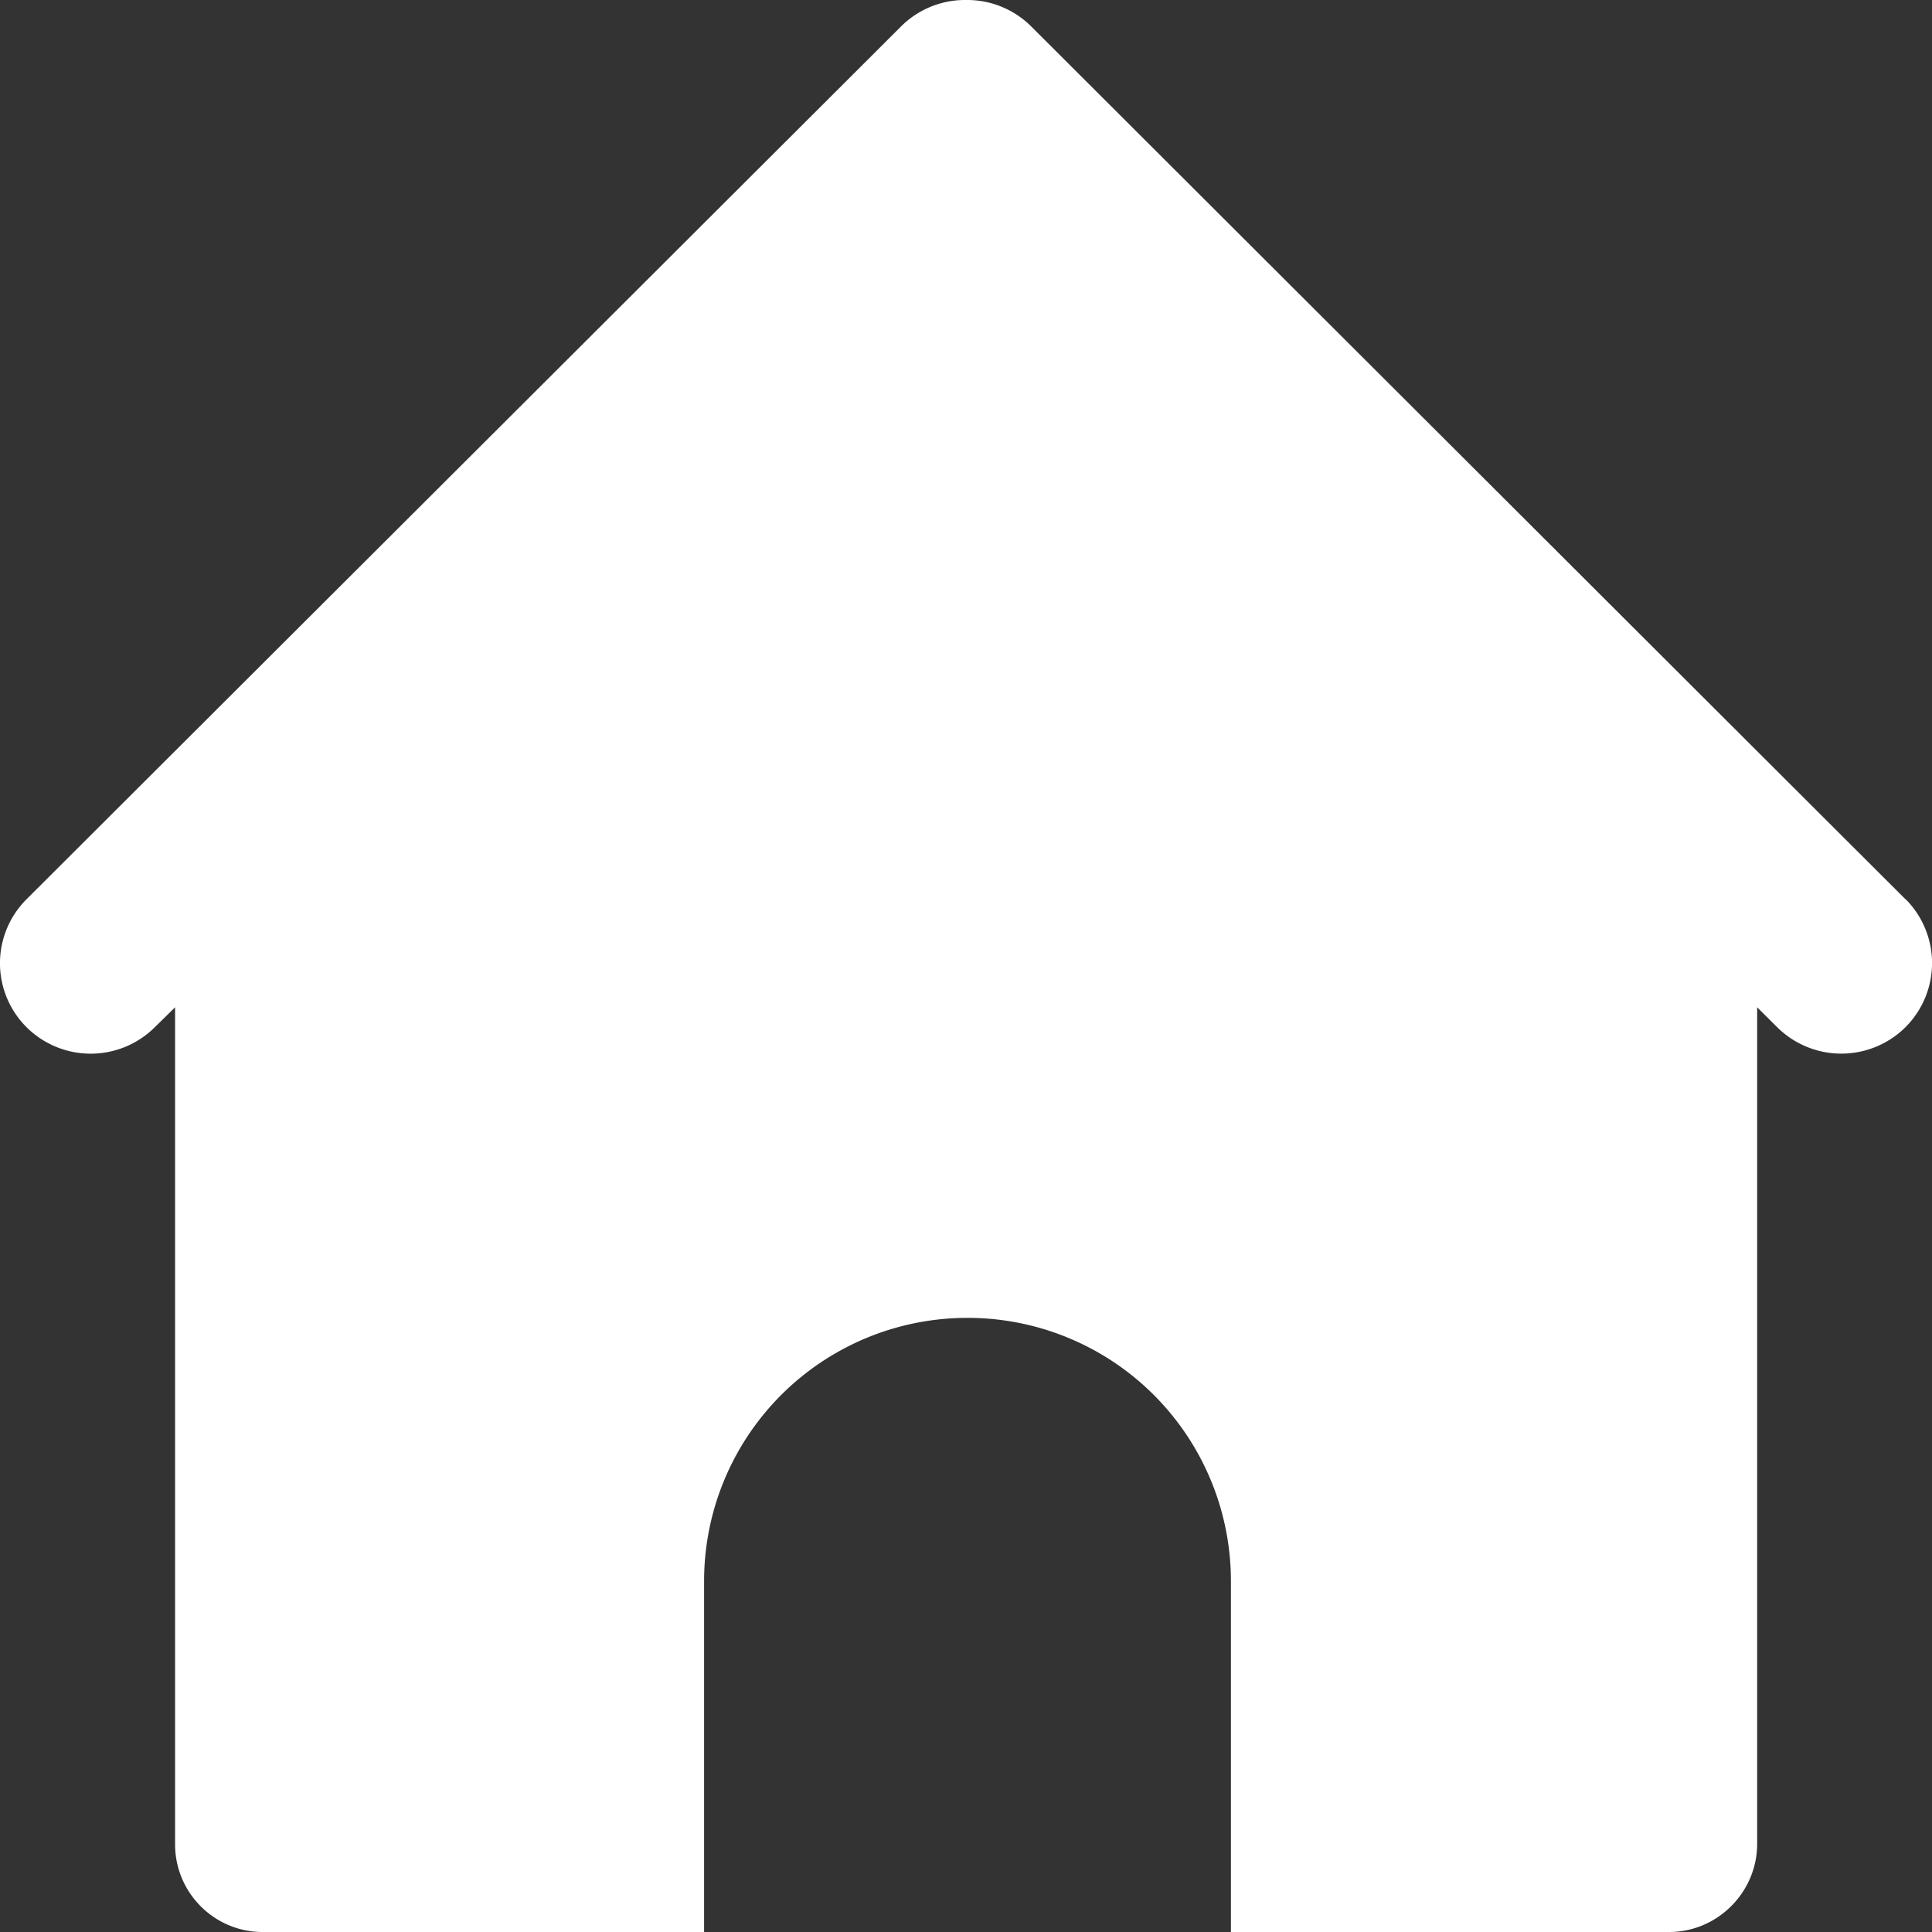
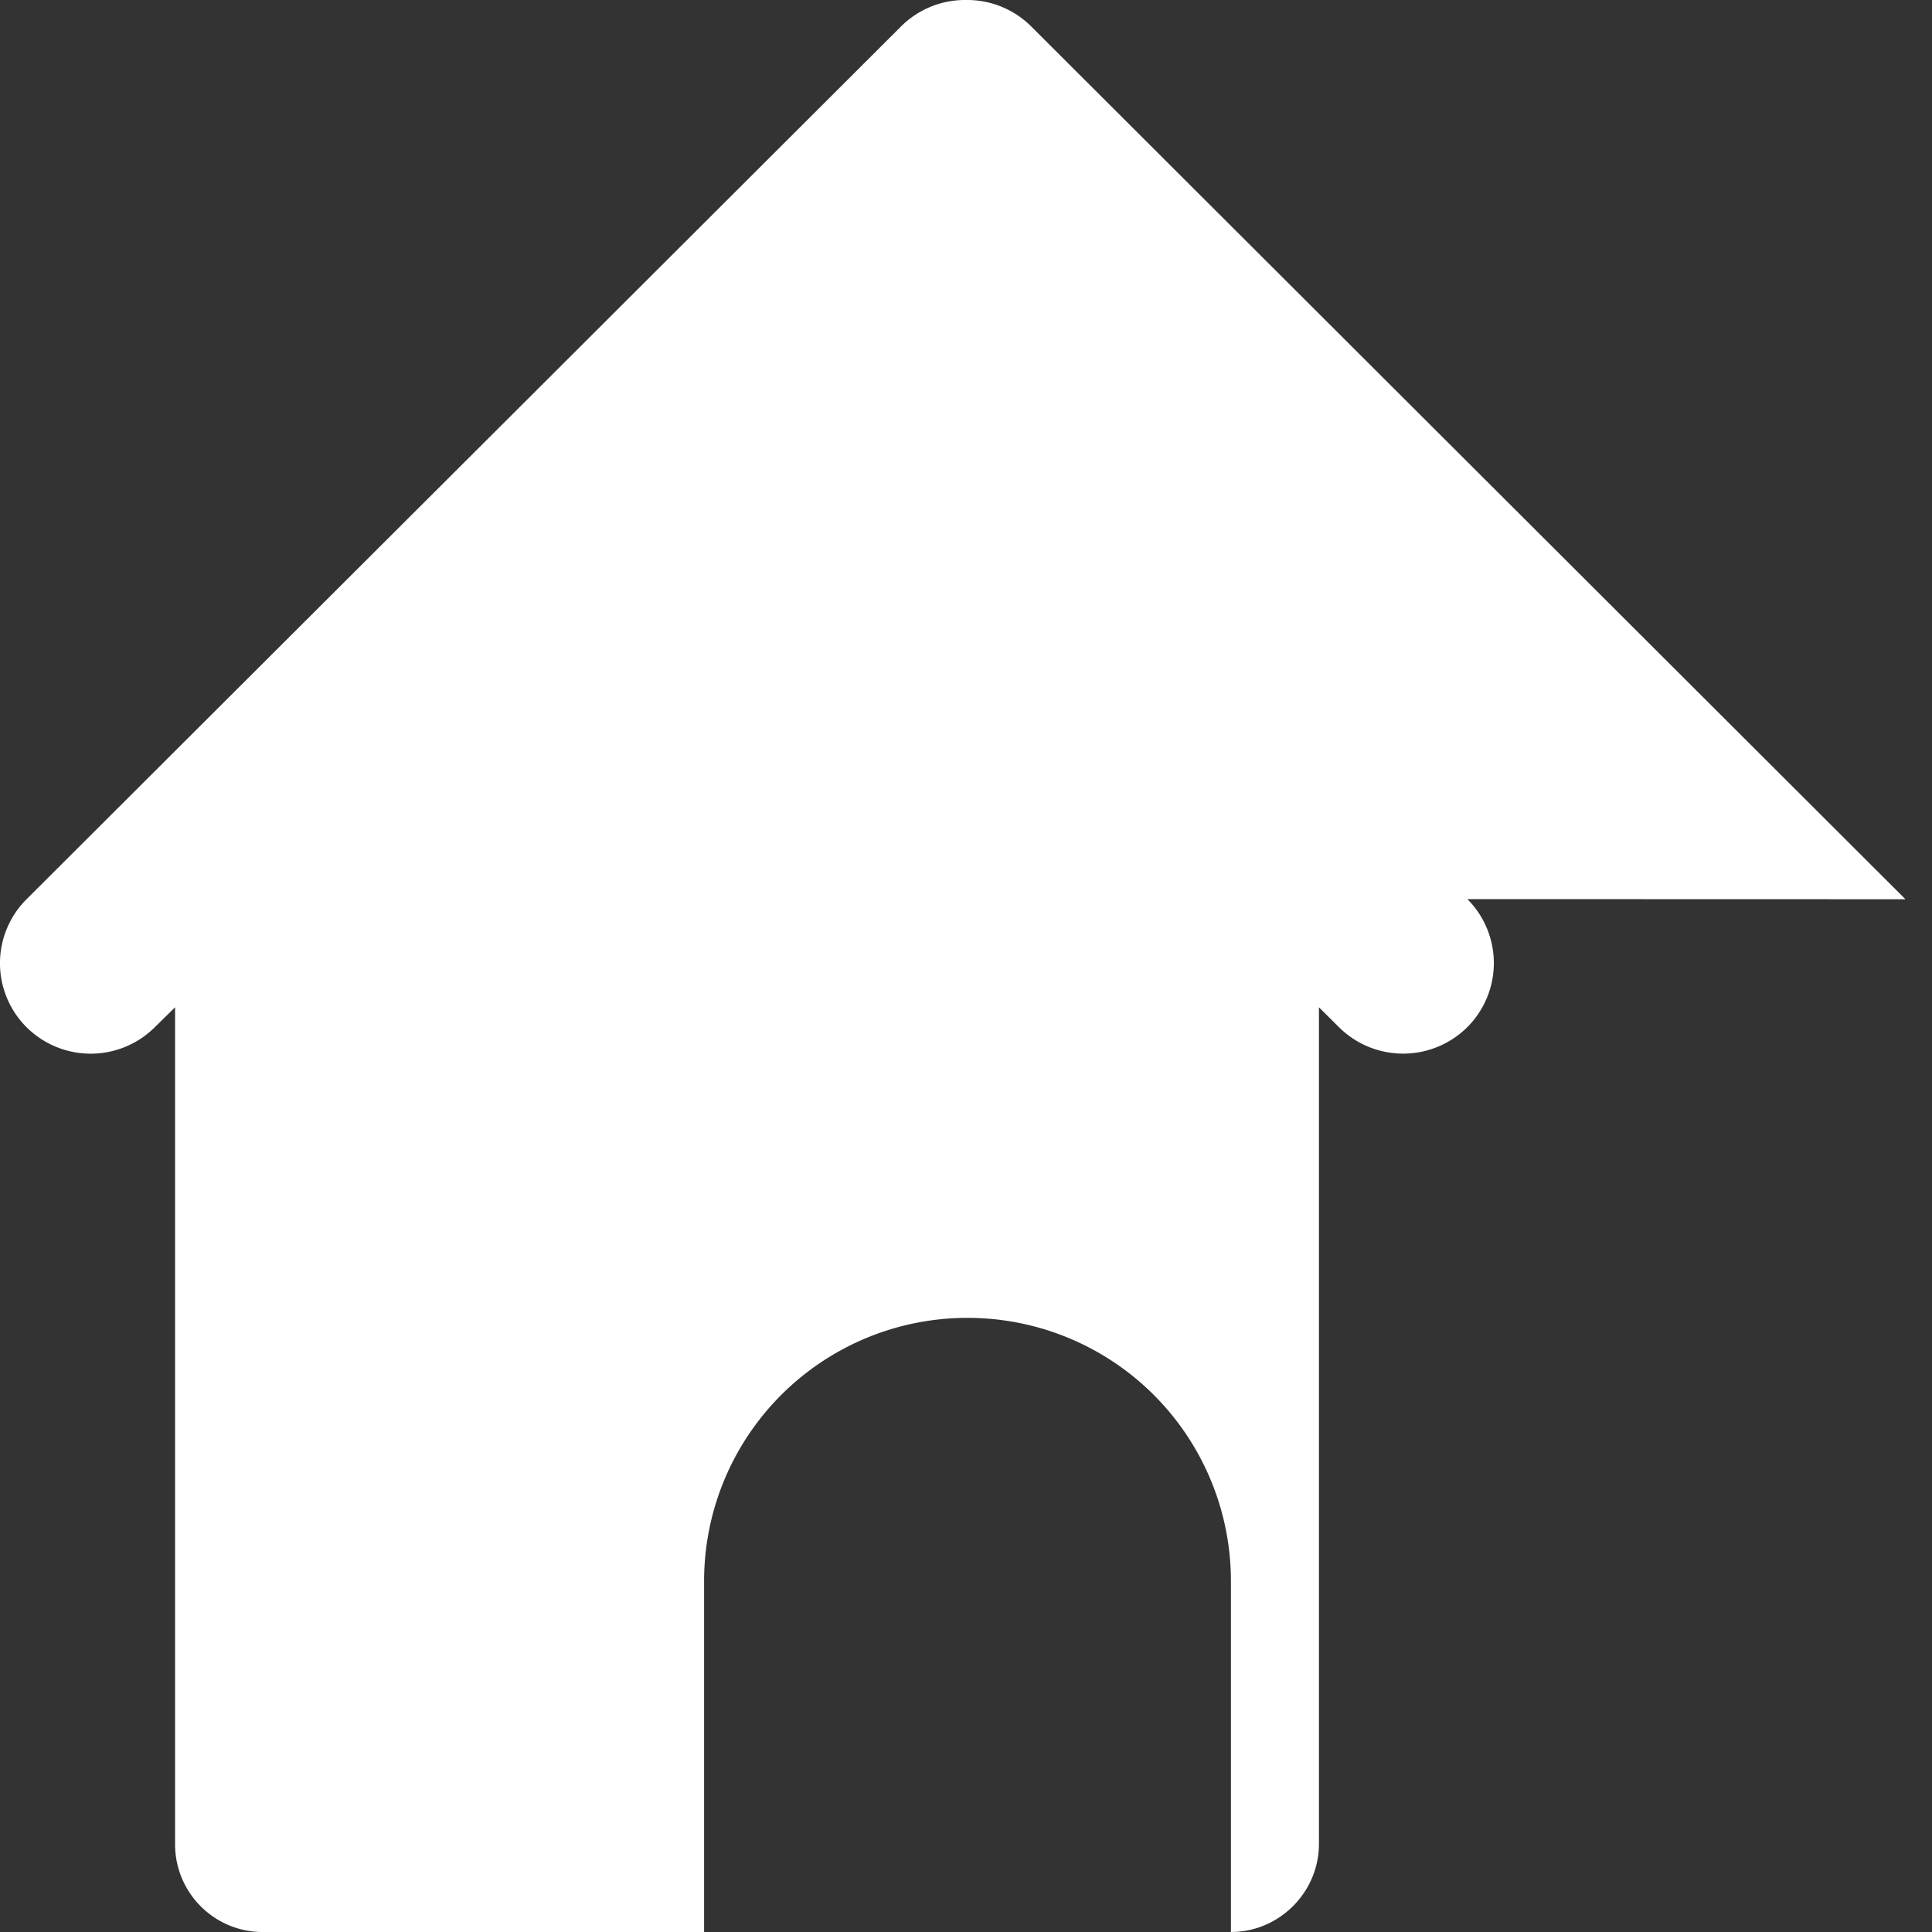
<svg xmlns="http://www.w3.org/2000/svg" width="16" height="16" viewBox="0 0 16 16">
  <rect x="0" y="0" width="16" height="16" fill="#333333" stroke="none" />
-   <path fill="#FFF" fill-rule="evenodd" d="M15.78 7.447L8.539.218A.75.75 0 0 0 8 0a.75.75 0 0 0-.537.218L.22 7.447a.748.748 0 0 0 0 1.06.753.753 0 0 0 1.062 0l.168-.165v6.932c0 .4.324.726.725.726h3.656v-2.904a2.18 2.18 0 0 1 2.178-2.182h.005a2.18 2.18 0 0 1 2.18 2.182V16h3.629c.4 0 .729-.329.729-.73V8.342l.165.164a.754.754 0 0 0 1.064 0 .75.75 0 0 0 0-1.06" />
+   <path fill="#FFF" fill-rule="evenodd" d="M15.78 7.447L8.539.218A.75.75 0 0 0 8 0a.75.75 0 0 0-.537.218L.22 7.447a.748.748 0 0 0 0 1.06.753.753 0 0 0 1.062 0l.168-.165v6.932c0 .4.324.726.725.726h3.656v-2.904a2.18 2.18 0 0 1 2.178-2.182h.005a2.18 2.18 0 0 1 2.18 2.182V16c.4 0 .729-.329.729-.73V8.342l.165.164a.754.754 0 0 0 1.064 0 .75.75 0 0 0 0-1.06" />
</svg>